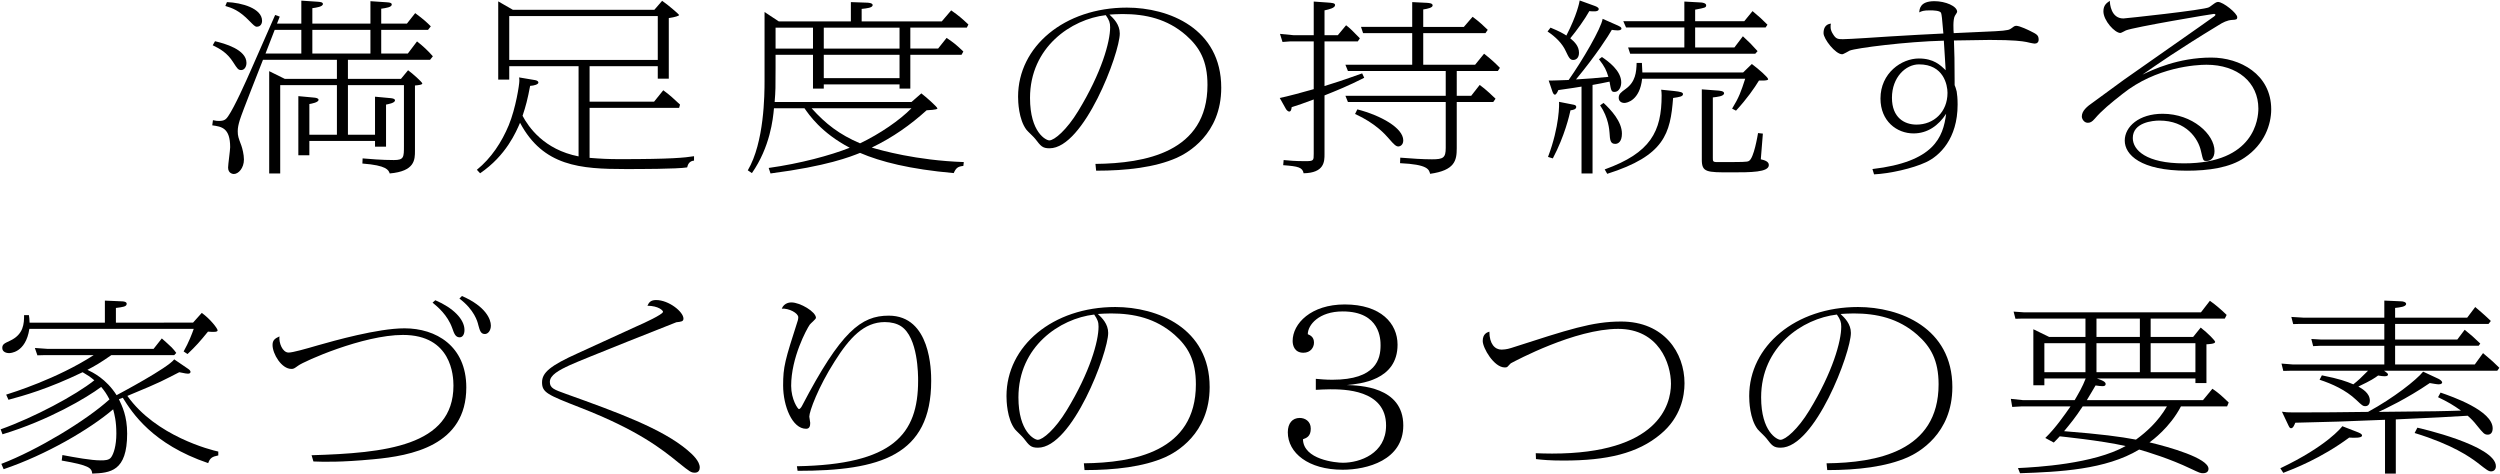
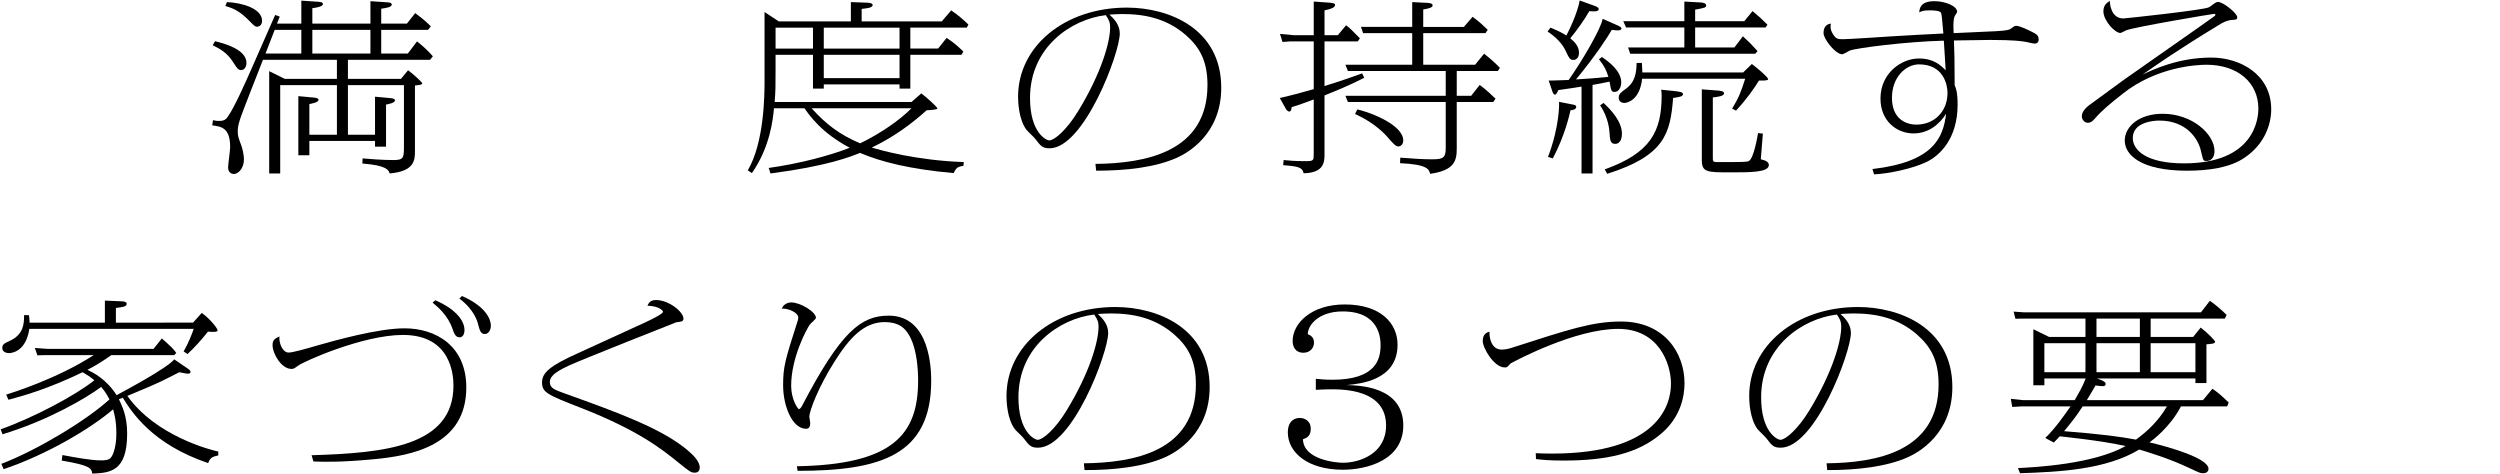
<svg xmlns="http://www.w3.org/2000/svg" version="1.1" id="レイヤー_1" x="0px" y="0px" viewBox="0 0 501 95" style="enable-background:new 0 0 501 95;" xml:space="preserve">
  <g>
    <g>
      <path d="M80.352,15.807l1.426-1.73c0.874,0.626,2.852,2.393,2.852,2.65s-0.644,0.331-1.472,0.405v13.065    c0,1.803,0,4.122-5.061,4.563c-0.23-0.663-0.552-1.619-5.475-1.987l0.046-1.031c1.242,0.11,3.865,0.332,6.257,0.332    c2.024,0,2.024-0.553,2.024-2.871V17.058H69.725v9.938h5.429v-7.619l3.174,0.295c0.322,0.037,0.828,0.11,0.828,0.441    c0,0.553-1.472,0.773-1.794,0.847v8.428h-2.208v-1.141H61.996v2.871h-2.208V19.266l3.174,0.295    c0.322,0.037,0.874,0.11,0.874,0.441c0,0.516-1.38,0.773-1.84,0.847v6.146h5.521v-9.938H56.154v17.703h-2.208v-20.5l3.128,1.546    h10.443v-3.828H52.703c-0.736,1.914-4.094,10.306-4.646,12.072c-0.276,0.92-0.414,1.546-0.414,2.245    c0,0.957,0.138,1.324,0.736,2.907c0.184,0.516,0.506,1.767,0.506,2.761c0,1.729-1.104,2.907-2.024,2.907    c-0.184,0-1.15-0.11-1.15-1.288c0-0.626,0.414-3.496,0.414-4.086c0-3.864-1.702-4.121-3.588-4.379l0.138-1.031    c0.644,0.147,0.92,0.147,1.242,0.147c1.058,0,1.38-0.331,1.794-0.92c1.334-1.95,3.542-6.919,4.739-9.643L55.141,3l0.92,0.331    L55.51,4.729h4.876V0.128l3.312,0.221c0.414,0.037,1.012,0.073,1.012,0.441c0,0.553-1.288,0.736-2.116,0.847v3.092h11.64v-4.49    l3.312,0.221c0.736,0.037,0.966,0.185,0.966,0.441c0,0.553-1.15,0.699-2.116,0.847v2.981h5.153l1.656-2.098    c1.794,1.324,2.393,1.913,3.128,2.649L85.781,5.98h-9.385v4.748h5.336l1.84-2.43c1.15,0.884,2.208,1.878,3.174,2.981l-0.552,0.699    h-16.47v3.828H80.352z M43.088,8.262c1.886,0.441,6.303,1.656,6.303,4.343c0,0.772-0.414,1.436-1.058,1.436    c-0.598,0-0.782-0.295-1.564-1.509c-1.242-1.988-2.714-2.761-4.141-3.46L43.088,8.262z M45.48,0.422    c2.944,0.11,7.039,1.252,7.039,3.755c0,0.588-0.322,1.178-1.059,1.178c-0.368,0-0.69-0.368-1.426-1.104    c-2.116-2.208-3.542-2.65-4.877-3.055L45.48,0.422z M53.209,10.728h7.177V5.98H55.05L53.209,10.728z M62.594,10.728h11.64V5.98    h-11.64V10.728z" />
-       <path d="M139.086,32.185c-0.92,0.073-1.242,0.735-1.38,1.361c-1.978,0.331-9.753,0.331-12.375,0.331    c-9.017,0-16.47-0.552-21.116-9.274c-0.782,1.804-2.76,6.551-8.005,10.121l-0.644-0.699c2.898-2.355,4.968-5.521,6.395-8.943    c1.426-3.496,2.116-8.134,2.116-8.87c0-0.184,0-0.479-0.046-0.699l3.266,0.553c0.368,0.073,0.598,0.257,0.598,0.478    c0,0.368-0.874,0.626-1.656,0.663c-0.506,2.687-0.874,4.085-1.518,5.999c1.196,2.245,4.278,6.771,11.225,8.134V13.267h-13.894    v2.688h-2.208V0.276l2.944,1.692h28.339l1.564-1.803c1.15,0.772,3.404,2.723,3.404,2.834c0,0.184-0.828,0.441-2.07,0.625V15.77    h-2.208v-2.503h-13.664v7.104h12.927l1.84-2.282c1.334,0.957,2.162,1.767,3.358,2.871l-0.184,0.662h-17.942v10.011    c2.3,0.185,3.772,0.258,6.119,0.258c10.259,0,12.974-0.294,14.813-0.589V32.185z M102.052,12.016h29.766V3.22h-29.766V12.016z" />
      <path d="M184.638,18.714c0.828,0.626,3.22,2.724,3.22,3.018c0,0.295-1.84,0.332-2.162,0.368c-3.22,2.908-6.717,5.41-10.995,7.472    c1.748,0.516,8.879,2.576,18.448,2.907l-0.092,0.773c-1.104,0.11-1.472,0.404-1.932,1.435c-8.787-0.772-14.676-2.281-18.77-4.048    c-1.933,0.772-6.579,2.649-17.942,4.122l-0.368-1.104c6.303-0.883,12.329-2.503,16.24-4.048c-5.751-3.019-8.189-6.662-9.063-7.913    h-6.119c-0.184,2.171-0.782,7.766-4.417,12.991l-0.828-0.552c3.312-5.594,3.358-15.2,3.358-17.887V2.41l2.852,1.878h14.446V0.422    l3.174,0.11c0.184,0,1.196,0.037,1.196,0.479c0,0.553-1.196,0.663-2.208,0.773v2.503h16.056l1.886-2.209    c1.564,1.104,2.07,1.546,3.451,2.834l-0.322,0.626H182.43v4.195h5.566l1.702-2.135c1.426,0.957,1.932,1.362,3.358,2.724    l-0.368,0.663H182.43v6.771h-2.163v-0.847h-15.182v0.847h-2.162v-6.771h-7.499v2.613c0,4.048,0,4.489-0.184,6.845h27.419    L184.638,18.714z M155.425,9.734h7.499V5.539h-7.499V9.734z M162.648,21.696c2.806,3.128,5.566,5.263,9.707,7.029    c4.002-1.914,7.959-4.638,10.305-7.029H162.648z M180.268,9.734V5.539h-15.182v4.195H180.268z M180.268,15.66v-4.674h-15.182    v4.674H180.268z" />
      <path d="M219.527,32.847c9.938-0.11,22.451-2.318,22.451-15.826c0-4.857-1.61-7.581-4.278-9.937    c-3.772-3.312-8.143-4.27-12.744-4.27c-1.15,0-1.932,0.073-2.622,0.11c0.828,0.773,2.07,1.987,2.07,3.791    c0,3.938-7.177,23.003-14.078,23.003c-1.426,0-1.749-0.442-2.853-1.877c-0.23-0.332-1.518-1.51-1.748-1.804    c-1.61-2.098-1.702-5.741-1.702-6.662c0-10.047,9.293-17.85,21.806-17.85c8.419,0,18.908,4.195,18.908,16.047    c0,9.422-6.854,13.139-8.925,14.059c-4.325,1.914-10.075,2.576-16.148,2.576L219.527,32.847z M206.416,19.634    c0,6.92,3.22,8.502,3.865,8.502c1.012,0,3.496-2.098,5.796-5.889c4.692-7.692,6.395-13.875,6.395-16.782    c0-0.921-0.184-1.436-0.874-2.43C214.697,3.845,206.416,9.44,206.416,19.634z" />
      <path d="M263.272,0.312l2.622,0.185c1.058,0.073,1.656,0.11,1.656,0.515c0,0.589-1.15,0.847-2.116,1.067v4.969h2.668l1.656-1.987    c0.782,0.589,1.242,1.067,2.76,2.613l-0.414,0.625h-6.671v8.944c1.794-0.553,3.542-1.104,7.545-2.54l0.414,0.884    c-3.174,1.619-5.566,2.576-7.959,3.533v11.777c0,1.435,0,3.754-4.187,3.827c-0.23-1.178-1.058-1.398-4.094-1.619l0.092-1.03    c1.196,0.11,2.162,0.221,4.325,0.221c1.702,0,1.702-0.11,1.702-1.473V19.929c-2.162,0.81-2.898,1.067-4.417,1.546    c-0.046,0.294-0.092,0.883-0.506,0.883c-0.184,0-0.506-0.258-0.644-0.515l-1.242-2.209c1.196-0.221,5.199-1.288,6.809-1.767V8.298    h-4.739l-1.518,0.111l-0.506-1.62l2.668,0.258h4.095V0.312z M291.933,19.193h2.898l1.702-2.172    c1.196,0.847,2.714,2.319,3.174,2.761l-0.46,0.662h-7.315v9.275c0,2.429-0.368,4.416-5.336,5.115    c-0.23-0.883-0.46-1.877-6.027-2.135l0.046-1.104c2.3,0.184,4.555,0.331,6.349,0.331c2.254,0,2.761-0.295,2.761-2.282v-9.201    h-19.599l-0.506-1.251h20.104v-4.969h-19.599l-0.506-1.251h13.388v-6.33h-9.845l-0.414-1.252h10.259V0.422l2.99,0.147    c0.414,0.037,1.104,0.074,1.104,0.516s-0.92,0.662-1.886,0.81v3.496h8.143l1.748-2.024c1.288,0.921,2.438,2.024,3.037,2.613    l-0.46,0.663h-12.467v6.33h10.397l1.794-2.208c1.426,1.104,2.346,1.987,3.174,2.834l-0.414,0.625h-8.235V19.193z M272.013,21.917    c4.693,1.215,9.201,3.717,9.201,6.22c0,0.957-0.69,1.215-0.966,1.215c-0.46,0-0.828-0.295-2.024-1.693    c-0.552-0.626-2.53-2.944-6.671-4.821L272.013,21.917z" />
      <path d="M310.725,5.539c1.933,0.81,2.347,1.067,3.175,1.582c2.116-4.085,2.622-6.661,2.668-7.029l2.944,1.067    c0.276,0.11,0.874,0.295,0.874,0.663c0,0.588-1.196,0.478-1.886,0.404c-0.874,1.583-2.53,3.901-3.818,5.447    c0.782,0.662,1.749,1.509,1.749,2.907c0,1.03-0.598,1.436-1.15,1.436c-0.644,0-0.874-0.441-1.518-1.804    c-0.69-1.509-2.024-2.834-3.634-3.901L310.725,5.539z M315.418,20.997c0.322,0.073,0.46,0.221,0.46,0.441    c0,0.516-0.782,0.626-1.15,0.662c-0.23,1.031-1.15,5.116-3.542,9.643l-0.966-0.294c2.346-6.184,2.254-10.71,2.208-11.041    L315.418,20.997z M310.357,16.138c0.368,0.037,2.668-0.073,4.002-0.11c2.76-3.901,6.533-10.379,6.809-12.256l2.76,1.215    c0.736,0.331,1.012,0.479,1.012,0.735c0,0.332-0.506,0.368-0.782,0.368c-0.46,0-0.828-0.073-1.15-0.11    c-0.69,1.215-3.128,5.042-7.177,9.938c3.082-0.185,3.404-0.221,6.487-0.516c-0.414-1.325-0.69-1.987-1.886-3.533l0.598-0.441    c1.242,0.847,3.865,2.724,3.865,5.079c0,0.993-0.506,1.914-1.334,1.914c-0.644,0-0.69-0.222-1.012-2.062    c-1.334,0.295-2.024,0.405-3.404,0.662v17.74h-2.208V17.353c-1.288,0.221-1.61,0.257-4.646,0.699    c-0.138,0.331-0.414,0.92-0.69,0.92c-0.23,0-0.368-0.295-0.46-0.516L310.357,16.138z M321.352,20.628    c1.472,1.361,3.681,3.717,3.681,6.146c0,1.656-0.782,2.061-1.334,2.061c-1.012,0-1.058-0.81-1.15-2.245    c-0.046-0.515-0.184-2.981-1.886-5.483L321.352,20.628z M335.476,18.236c1.288,0.147,1.794,0.258,1.794,0.626    c0,0.479-0.736,0.589-1.979,0.772c-0.552,7.141-1.702,11.557-13.203,15.2l-0.506-0.883c9.201-3.312,11.409-7.582,11.409-14.832    c0-0.553-0.046-0.847-0.092-1.142L335.476,18.236z M349.323,14.519l1.748-1.693c1.426,1.067,3.267,2.687,3.267,3.055    c0,0.331-1.472,0.258-1.84,0.258c-0.92,1.509-2.392,3.644-4.601,6.036l-0.782-0.405c1.38-2.245,1.794-3.423,2.623-5.999h-20.656    c-0.46,4.343-3.037,4.858-3.542,4.858c-0.69,0-1.15-0.405-1.15-1.03c0-0.773,0.46-1.104,1.426-1.804    c1.932-1.398,2.116-3.312,2.163-5.189h1.058c0.046,0.81,0.046,1.03,0.092,1.914H349.323z M337.546,0.312l3.358,0.185    c0.138,0,1.012,0.11,1.012,0.552c0,0.479-0.23,0.516-2.208,0.884V4.25h9.845l1.656-2.024c1.38,1.141,1.932,1.656,2.99,2.724    l-0.368,0.552h-14.124v4.012h7.867l1.702-2.245c1.288,1.178,1.794,1.693,2.944,2.981l-0.46,0.516h-25.073l-0.414-1.252h11.271    V5.501h-11.686l-0.552-1.251h12.237V0.312z M341.043,17.905l2.944,0.221c0.644,0.037,1.518,0.11,1.518,0.552    c0,0.626-1.38,0.736-2.254,0.847v12.108c0,0.626,0,0.847,0.782,0.847c5.429,0,6.073,0,6.44-0.221    c1.012-0.516,1.749-5.116,1.84-5.594l0.966,0.11c-0.046,0.81-0.368,4.416-0.414,5.152c0.598,0.147,1.61,0.368,1.61,1.141    c0,1.473-3.635,1.473-7.591,1.473c-4.876,0-5.842,0-5.842-2.54V17.905z" />
      <path d="M375.237,33.877c12.33-1.435,14.169-6.33,14.768-11.078c-1.518,2.355-3.727,3.938-6.533,3.938    c-3.358,0-6.625-2.466-6.625-6.993c0-5.115,4.232-8.023,7.683-8.023c2.99,0,4.325,1.325,5.383,2.355    c-0.092-0.956-0.276-5.078-0.368-5.925c-7.545,0.184-17.528,1.472-18.862,1.987c-0.23,0.11-1.242,0.736-1.518,0.736    c-1.334,0-3.727-3.055-3.727-4.232c0-0.847,0.276-1.767,1.472-1.914c-0.092,0.515-0.184,1.214,0.46,2.171    c0.552,0.884,0.92,0.957,1.932,0.957c1.15,0,7.821-0.441,9.431-0.552c4.462-0.295,7.361-0.405,10.719-0.589    c-0.276-3.275-0.322-3.644-0.46-4.122c-0.184-0.479-1.564-0.516-2.208-0.516c-1.334,0-1.656,0.147-2.162,0.405    c0.046-0.662,0.138-2.245,3.036-2.245c2.208,0,4.555,0.993,4.555,2.135c0,0.147-0.414,0.699-0.46,0.81    c-0.414,0.736-0.276,2.981-0.23,3.46c8.971-0.405,9.615-0.405,10.766-0.626c0.414-0.074,0.552-0.147,1.288-0.699    c0.138-0.074,0.276-0.147,0.46-0.147c0.736,0,2.576,0.92,2.806,1.03c1.334,0.663,1.702,0.847,1.702,1.767    c0,0.479-0.322,0.773-0.782,0.773c-0.276,0-1.426-0.258-1.702-0.331c-0.828-0.147-2.3-0.405-7.361-0.405    c-1.104,0-4.738,0.073-7.13,0.11c0.092,2.834,0.138,3.717,0.138,8.244v0.699c0.138,0.331,0.276,0.699,0.414,1.288    c0.092,0.589,0.184,1.398,0.184,2.613c0,6.883-3.634,10.306-6.349,11.557c-2.668,1.251-7.269,2.282-10.397,2.429L375.237,33.877z     M379.147,19.598c0,4.011,2.53,5.373,4.922,5.373c3.45,0,6.21-2.503,6.21-6.367c0-1.583-0.782-5.705-5.705-5.705    C381.907,12.899,379.147,15.476,379.147,19.598z" />
      <path d="M425.524,3.699c0.322,0,16.24-1.693,17.16-2.245c0.23-0.11,1.15-0.847,1.334-0.921c0.138-0.073,0.322-0.146,0.46-0.146    c1.058,0,3.864,2.281,3.864,3.055c0,0.479-0.23,0.515-1.058,0.552c-0.966,0.073-1.794,0.479-2.714,1.067    c-8.189,4.969-12.375,7.913-15.228,9.9c2.07-0.994,7.177-3.423,13.802-3.423c5.705,0,12.007,3.312,12.007,10.379    c0,3.018-1.334,6.993-5.336,9.68c-2.944,2.024-7.269,2.612-11.547,2.612c-9.293,0-12.468-3.201-12.468-6.035    c0-2.797,2.853-5.374,7.591-5.374c5.981,0,10.397,4.122,10.397,7.472c0,1.398-0.782,1.987-1.564,1.987    c-0.736,0-0.69-0.037-1.15-1.987c-0.552-2.539-2.99-6.109-8.327-6.109c-1.334,0-5.336,0.368-5.336,3.496    c0,2.43,2.714,5.079,10.259,5.079c14.169,0,14.906-9.017,14.906-10.968c0-5.263-4.187-8.796-10.397-8.796    c-2.024,0-10.075,0.441-16.838,5.852c-2.3,1.804-4.141,3.312-5.521,4.932c-0.598,0.699-0.966,0.847-1.426,0.847    c-0.782,0-1.196-0.81-1.196-1.251c0-1.104,0.92-1.951,2.438-2.981c0.368-0.258,4.922-3.606,5.935-4.343    c0.69-0.516,17.528-12.256,18.08-12.697c0.092-0.074,0.322-0.221,0.322-0.368c0-0.11-0.138-0.185-0.276-0.185    c-0.322,0-16.056,2.65-17.666,3.312c-0.184,0.074-0.92,0.516-1.104,0.516c-1.104,0-3.404-2.466-3.404-4.343    c0-1.252,0.69-1.693,1.288-2.098C422.81,0.754,423.04,3.699,425.524,3.699z" />
      <path d="M37.719,73.93c0.276,0.184,0.46,0.404,0.46,0.589c0,0.184-0.138,0.368-0.506,0.368c-0.23,0-0.506-0.037-1.749-0.295    c-1.15,0.589-3.082,1.583-3.726,1.877c-0.828,0.405-3.174,1.436-6.671,2.871c5.705,8.06,16.792,10.857,18.218,11.151v0.773    c-1.242,0.257-1.656,0.515-2.024,1.545c-11.179-3.79-15.228-10.084-17.114-13.102l-0.782,0.294    c0.644,1.362,1.656,3.35,1.656,6.883c0,7.618-3.404,7.876-6.993,8.023c-0.138-1.142-0.598-1.656-6.119-2.613l0.138-1.104    c2.576,0.479,5.705,1.067,7.683,1.067c0.736,0,1.702,0,2.116-0.662c0.46-0.663,1.012-2.245,1.012-4.711s-0.368-3.791-0.644-4.858    c-4.646,3.975-13.434,9.127-21.944,11.998l-0.46-1.067c7.223-2.76,17.068-8.723,21.668-12.918    c-0.598-1.142-0.966-1.656-1.656-2.503c-2.853,2.135-10.535,6.698-19.782,9.495l-0.368-0.993    c6.717-2.393,15.044-6.846,18.77-9.827c-0.874-0.735-1.334-1.03-2.346-1.619c-7.039,3.386-11.731,4.674-14.859,5.521l-0.46-1.03    c1.15-0.368,10.213-3.165,17.528-7.913H8.828l-1.334,0.037l-0.506-1.473l2.622,0.185h21.163l1.656-2.098    c0.46,0.404,1.61,1.435,1.978,1.803c0.322,0.331,0.69,0.773,0.92,1.104l-0.414,0.441H22.308c-2.208,1.546-3.312,2.172-4.785,2.944    c1.058,0.516,3.727,1.767,5.843,5.079c0.69-0.368,10.259-5.447,11.547-7.177L37.719,73.93z M38.685,64.655l1.749-1.95    c1.702,1.215,3.174,3.128,3.174,3.496c0,0.332-0.644,0.368-1.932,0.258c-1.61,1.987-2.393,2.871-4.095,4.49L36.8,70.433    c1.058-1.877,1.702-3.606,2.024-4.526H5.884c-0.736,4.858-3.91,4.858-4.094,4.858c-0.414,0-1.334-0.185-1.334-1.031    c0-0.735,0.414-0.92,1.518-1.436c2.806-1.288,2.852-3.496,2.852-5.152h0.966c0.092,0.479,0.092,0.699,0.138,1.509h15.089v-4.416    l3.405,0.147c0.184,0,0.966,0.036,0.966,0.479c0,0.589-0.736,0.662-2.162,0.846v2.944H38.685z" />
      <path d="M62.441,91.228c14.676-0.441,28.431-1.804,28.431-13.949c0-1.95-0.368-10.158-10.121-10.158    c-8.005,0-19.875,5.301-20.979,6.146c-0.828,0.589-0.92,0.663-1.38,0.663c-1.979,0-3.772-3.019-3.772-4.785    c0-0.883,0.368-1.288,1.38-1.729c-0.138,1.288,0.598,3.238,1.84,3.238c0.828,0,3.404-0.735,5.935-1.472    c3.128-0.884,11.916-3.386,17.298-3.386c6.257,0,12.375,3.496,12.375,11.851c0,11.667-11.041,13.691-18.632,14.391    c-6.579,0.626-10.029,0.516-12.007,0.441L62.441,91.228z M87.238,60.166c3.542,1.509,5.843,3.79,5.843,5.962    c0,0.957-0.414,1.472-0.966,1.472c-0.828,0-1.104-0.735-1.472-1.803c-0.966-2.724-2.99-4.343-3.957-5.152L87.238,60.166z     M92.574,59.319c4.831,2.098,5.797,4.711,5.797,5.925c0,1.031-0.598,1.693-1.196,1.693c-0.828,0-1.012-0.662-1.334-1.84    c-0.138-0.626-0.782-3.019-3.772-5.264L92.574,59.319z" />
      <path d="M131.49,60.128c2.53,0,5.475,2.355,5.475,3.717c0,0.589-0.46,0.626-1.426,0.736c-0.046,0-19.184,7.582-21.3,8.575    c-2.254,1.03-4.049,2.024-4.049,3.386c0,1.252,0.875,1.546,3.221,2.393c10.259,3.681,19.276,6.956,24.383,11.299    c0.966,0.81,2.438,2.172,2.438,3.46c0,0.479-0.23,1.03-0.966,1.03c-0.782,0-0.966-0.147-3.267-1.987    c-3.266-2.649-8.051-6.515-19.69-11.041c-6.579-2.576-7.683-3.019-7.683-5.079c0-1.951,1.656-3.35,7.223-5.852    c1.886-0.847,10.121-4.638,11.823-5.41c1.289-0.553,5.199-2.355,5.199-2.871c0-0.258-0.874-1.178-3.128-1.215    C130.063,60.533,130.477,60.128,131.49,60.128z" />
      <path d="M159.699,93.436c19.276-0.331,24.291-6.404,24.291-17.15c0-1.142,0-8.649-3.404-10.895    c-0.828-0.552-1.979-0.847-3.267-0.847c-4.187,0-7.084,3.166-10.075,7.913c-3.266,5.116-5.061,9.974-5.061,11.041    c0,0.185,0.184,1.067,0.184,1.252c0,0.626-0.138,1.178-0.828,1.178c-2.76,0-4.601-4.527-4.601-8.686    c0-3.755,0.368-5.006,2.944-13.029c0.046-0.184,0.092-0.368,0.092-0.626c0-0.846-1.886-1.84-3.312-1.729    c0.506-1.251,1.748-1.251,1.932-1.251c1.749,0,4.923,1.877,4.923,3.092c0,0.257-1.104,1.141-1.242,1.361    c-0.644,0.92-3.727,6.625-3.727,12.256c0,2.724,1.334,4.674,1.564,4.674c0.138,0,0.414-0.258,0.598-0.625    c7.821-14.979,11.87-18.108,17.39-18.108c8.419,0,8.511,11.042,8.511,13.065c0,14.979-10.259,18.034-26.775,18.034L159.699,93.436    z" />
      <path d="M217.205,92.847c9.937-0.11,22.45-2.318,22.45-15.826c0-4.857-1.61-7.581-4.278-9.937    c-3.772-3.312-8.143-4.27-12.744-4.27c-1.15,0-1.932,0.073-2.622,0.11c0.828,0.773,2.07,1.987,2.07,3.791    c0,3.938-7.177,23.003-14.078,23.003c-1.426,0-1.749-0.442-2.853-1.877c-0.23-0.332-1.518-1.51-1.748-1.804    c-1.61-2.098-1.702-5.741-1.702-6.662c0-10.047,9.293-17.85,21.806-17.85c8.419,0,18.908,4.195,18.908,16.047    c0,9.422-6.854,13.139-8.925,14.059c-4.325,1.914-10.075,2.576-16.148,2.576L217.205,92.847z M204.093,79.634    c0,6.92,3.22,8.502,3.865,8.502c1.012,0,3.496-2.098,5.796-5.889c4.692-7.692,6.395-13.875,6.395-16.782    c0-0.921-0.184-1.436-0.875-2.43C212.374,63.845,204.093,69.44,204.093,79.634z" />
      <path d="M263.692,75.917c0.828,0.073,1.932,0.184,3.312,0.184c8.833,0,9.661-4.232,9.661-6.882c0-1.104,0-6.81-7.591-6.81    c-4.785,0-6.993,2.724-6.993,4.564c0.506,0.221,1.242,0.552,1.242,1.692c0,0.957-0.69,2.024-2.116,2.024    c-1.748,0-2.162-1.398-2.162-2.355c0-3.496,3.681-7.324,10.443-7.324c7.269,0,10.581,3.828,10.581,8.061    c0,7.214-7.591,7.839-10.167,8.097c2.438,0.074,11.317,0.258,11.317,8.097c0,6.956-7.269,8.87-12.146,8.87    c-6.901,0-10.996-3.386-10.996-7.508c0-1.804,0.92-2.871,2.393-2.871c1.058,0,2.208,0.663,2.208,2.135    c0,1.546-0.828,1.877-1.564,2.135c0.092,4.085,6.579,4.711,8.005,4.711c3.358,0,8.649-1.804,8.649-7.472    c0-7.25-8.557-7.25-11.225-7.25c-1.012,0-2.024,0.073-2.853,0.11V75.917z" />
      <path d="M307.764,90.823c1.058,0.037,1.979,0.074,3.267,0.074c21.163,0,23.831-9.68,23.831-13.986    c0-4.048-2.438-11.004-10.581-11.004c-8.649,0-20.519,6.367-21.484,6.882c-0.138,0.074-0.552,0.589-0.69,0.699    c-0.184,0.147-0.368,0.147-0.552,0.147c-2.162,0-4.417-3.901-4.417-5.3c0-1.436,0.874-1.729,1.334-1.877    c0,2.466,1.104,3.607,2.438,3.607c0.23,0,1.058-0.037,1.932-0.332c11.547-3.717,16.24-5.3,22.037-5.3    c8.603,0,12.697,6.257,12.697,12.366c0,2.576-0.736,6.809-4.738,10.158c-4.646,3.938-10.857,5.337-19.506,5.337    c-2.853,0-4.232-0.147-5.521-0.295L307.764,90.823z" />
      <path d="M366.042,92.847c9.938-0.11,22.451-2.318,22.451-15.826c0-4.857-1.61-7.581-4.278-9.937    c-3.772-3.312-8.143-4.27-12.744-4.27c-1.15,0-1.932,0.073-2.622,0.11c0.828,0.773,2.07,1.987,2.07,3.791    c0,3.938-7.177,23.003-14.078,23.003c-1.426,0-1.749-0.442-2.853-1.877c-0.23-0.332-1.518-1.51-1.748-1.804    c-1.61-2.098-1.702-5.741-1.702-6.662c0-10.047,9.293-17.85,21.806-17.85c8.419,0,18.908,4.195,18.908,16.047    c0,9.422-6.854,13.139-8.925,14.059c-4.325,1.914-10.075,2.576-16.148,2.576L366.042,92.847z M352.93,79.634    c0,6.92,3.22,8.502,3.865,8.502c1.012,0,3.496-2.098,5.796-5.889c4.692-7.692,6.395-13.875,6.395-16.782    c0-0.921-0.184-1.436-0.874-2.43C361.212,63.845,352.93,69.44,352.93,79.634z" />
      <path d="M421.008,76.138c0.184,0.073,0.966,0.368,0.966,0.81c0,0.295-0.184,0.441-0.644,0.441c-0.414,0-0.828-0.073-1.38-0.146    c-0.552,0.92-0.644,1.141-1.748,2.944h23.279l1.886-2.282c1.242,0.847,1.84,1.398,3.266,2.761l-0.322,0.772h-9.247    c-2.208,4.232-5.751,6.809-6.303,7.214c3.91,0.92,11.823,3.165,11.823,5.3c0,0.184-0.046,0.883-1.104,0.883    c-0.506,0-0.69-0.073-2.484-0.92c-4.141-1.987-8.419-3.275-10.305-3.827c-6.671,4.048-16.056,4.489-23.877,4.747l-0.414-1.03    c3.772-0.184,15.136-0.81,21.577-4.417c-5.061-1.141-13.02-1.913-13.204-1.95c-0.46,0.516-0.69,0.736-1.196,1.251l-1.702-0.92    c2.024-1.95,3.91-4.674,5.061-6.33h-9.753l-1.932,0.11l-0.276-1.619l2.438,0.258h10.352c0.828-1.436,1.564-2.65,2.208-4.344    h-8.281v1.362h-2.208V65.98l3.174,1.546h7.269v-3.681h-12.698l-1.334,0.037l-0.368-1.436l2.116,0.147h35.424l1.794-2.318    c1.15,0.81,2.347,1.84,3.358,2.834l-0.368,0.735h-14.86v3.681h8.511l1.519-1.877c1.472,1.141,2.898,2.613,2.898,2.871    c0,0.404-1.242,0.441-1.748,0.479v7.766h-2.208v-0.921h-19.736L421.008,76.138z M409.691,68.777v5.815h8.235v-5.815H409.691z     M417.373,81.438c-1.518,2.318-2.484,3.46-3.727,4.969c7.453,0.589,11.271,1.104,14.4,1.692c2.024-1.472,4.417-3.569,6.21-6.661    H417.373z M428.829,67.526v-3.681h-8.695v3.681H428.829z M420.134,74.592h8.695v-5.815h-8.695V74.592z M430.991,74.592h8.971    v-5.815h-8.971V74.592z" />
-       <path d="M456.978,93.841c9.293-4.417,12.283-8.208,12.421-8.429l2.852,1.104c0.552,0.221,1.104,0.404,1.104,0.772    c0,0.553-1.794,0.442-2.577,0.405c-5.612,4.158-11.179,6.293-13.203,7.066L456.978,93.841z M477.818,69.292h-12.744l-1.518,0.073    l-0.368-1.435l1.886,0.11h12.744v-3.129H460.98l-1.426,0.037l-0.368-1.436l2.438,0.147h16.194v-3.423l3.358,0.147    c0.368,0,1.012,0.146,1.012,0.515c0,0.589-1.288,0.699-2.208,0.81v1.951h14.446l1.61-2.135c0.736,0.626,2.116,1.804,3.128,2.797    l-0.46,0.589H479.98v3.129h12.467l1.472-1.951c1.289,1.03,1.749,1.436,3.128,2.761l-0.322,0.441H479.98v3.754h15.964l1.656-2.281    c1.84,1.545,2.346,2.023,3.267,2.944l-0.414,0.589h-22.681c0.69,0.479,0.782,0.589,0.782,0.772c0,0.331-0.506,0.331-0.69,0.331    c-0.322,0-0.69-0.037-1.288-0.147c-0.644,0.479-1.38,0.994-3.957,2.209c0.736,0.441,2.3,1.288,2.3,2.834    c0,0.294-0.092,1.104-0.92,1.104c-0.46,0-0.598-0.11-1.84-1.288c-2.07-1.95-4.831-3.202-7.315-4.012l0.46-0.883    c3.635,0.736,4.785,1.178,6.303,1.803c0.966-0.772,1.61-1.361,2.944-2.723h-15.503l-1.472,0.036l-0.368-1.472l2.346,0.184h18.264    V69.292z M488.676,75.917c0.368,0.184,0.736,0.479,0.736,0.736c0,0.146-0.184,0.367-0.69,0.367c-0.368,0-1.15-0.146-1.794-0.257    c-4.554,3.128-9.339,5.373-10.259,5.778c11.87-0.111,13.204-0.147,16.516-0.258c-1.564-1.104-2.53-1.693-4.601-2.687l0.506-0.921    c2.346,0.811,10.443,3.607,10.443,7.177c0,0.994-0.552,1.252-0.966,1.252c-0.69,0-0.875-0.221-2.254-1.914    c-0.506-0.662-1.104-1.288-1.794-1.877c-4.692,0.294-5.659,0.331-14.399,0.736v10.857h-2.162V84.125    c-8.971,0.368-9.983,0.405-17.988,0.589c-0.138,0.368-0.414,1.104-0.828,1.104c-0.23,0-0.322-0.11-0.552-0.589l-1.288-2.724    c0.782,0.11,1.058,0.147,2.347,0.147c4.462,0,10.765-0.037,14.905-0.11c5.153-2.798,9.708-6.404,11.042-8.061L488.676,75.917z     M484.443,85.708c0.368,0.073,15.734,3.569,15.734,7.729c0,0.772-0.552,1.03-0.92,1.03c-0.552,0-0.782-0.184-2.807-1.767    c-1.472-1.104-4.968-3.606-12.559-5.925L484.443,85.708z" />
    </g>
  </g>
</svg>